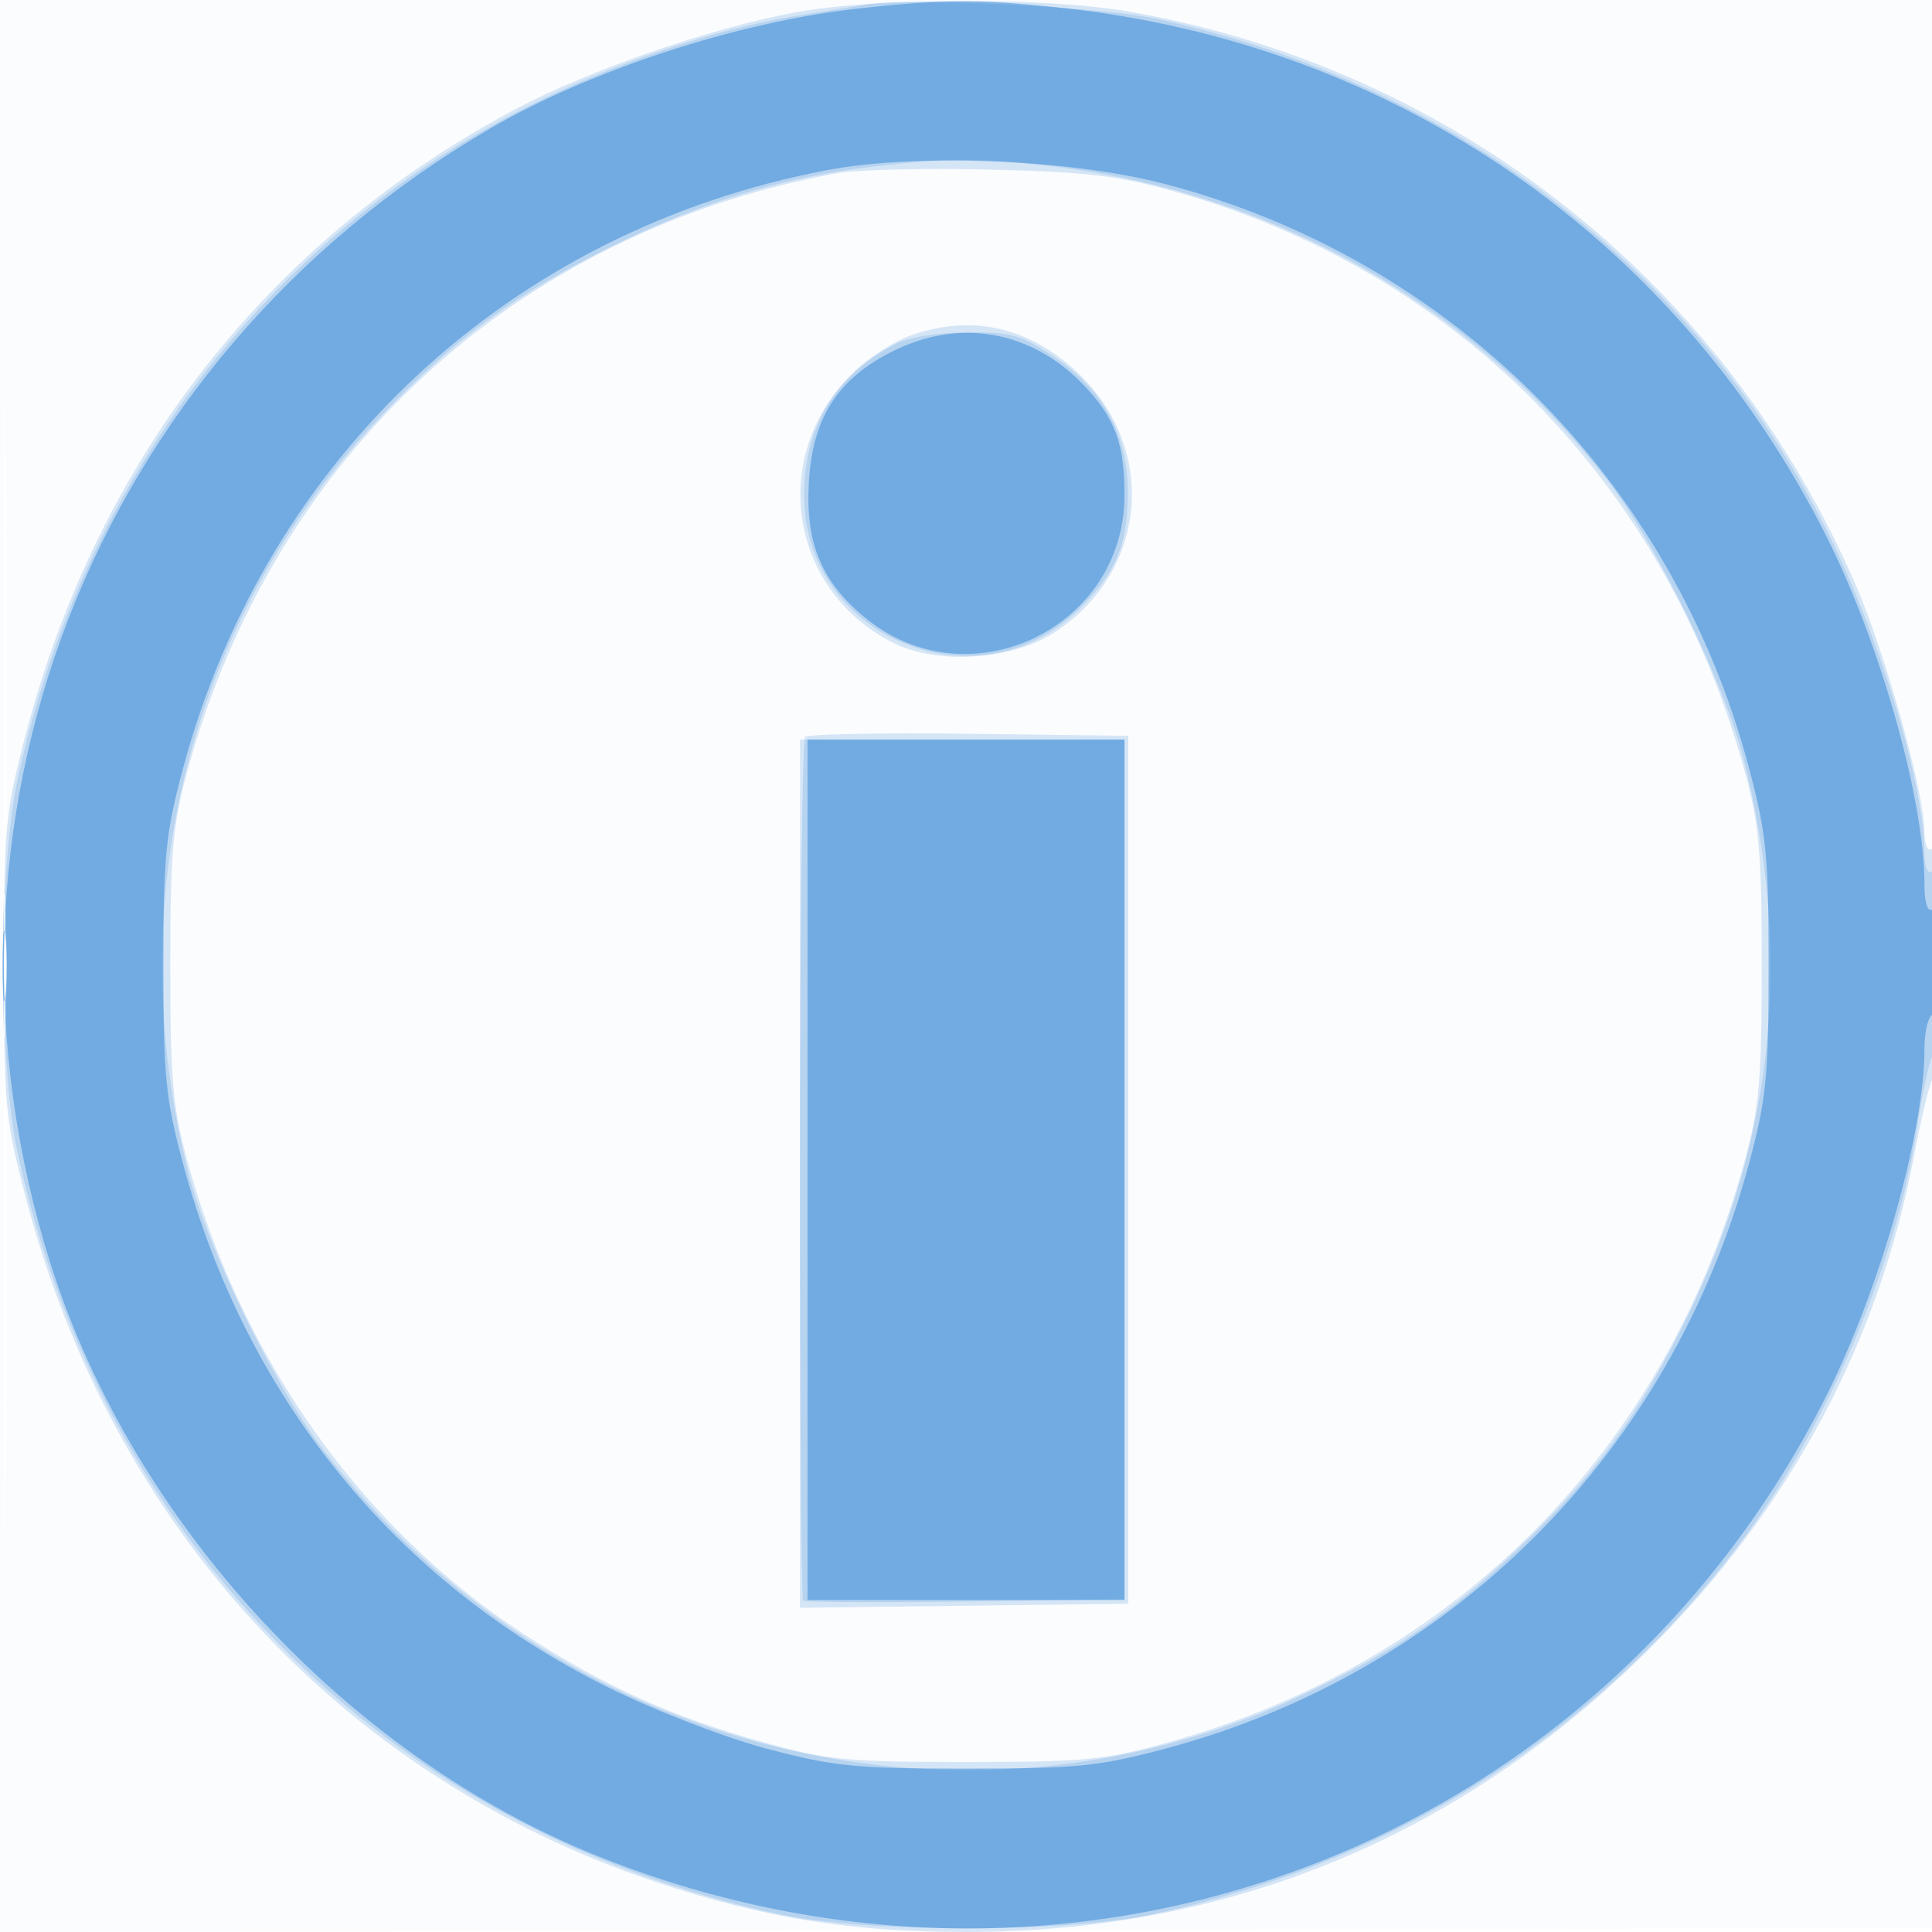
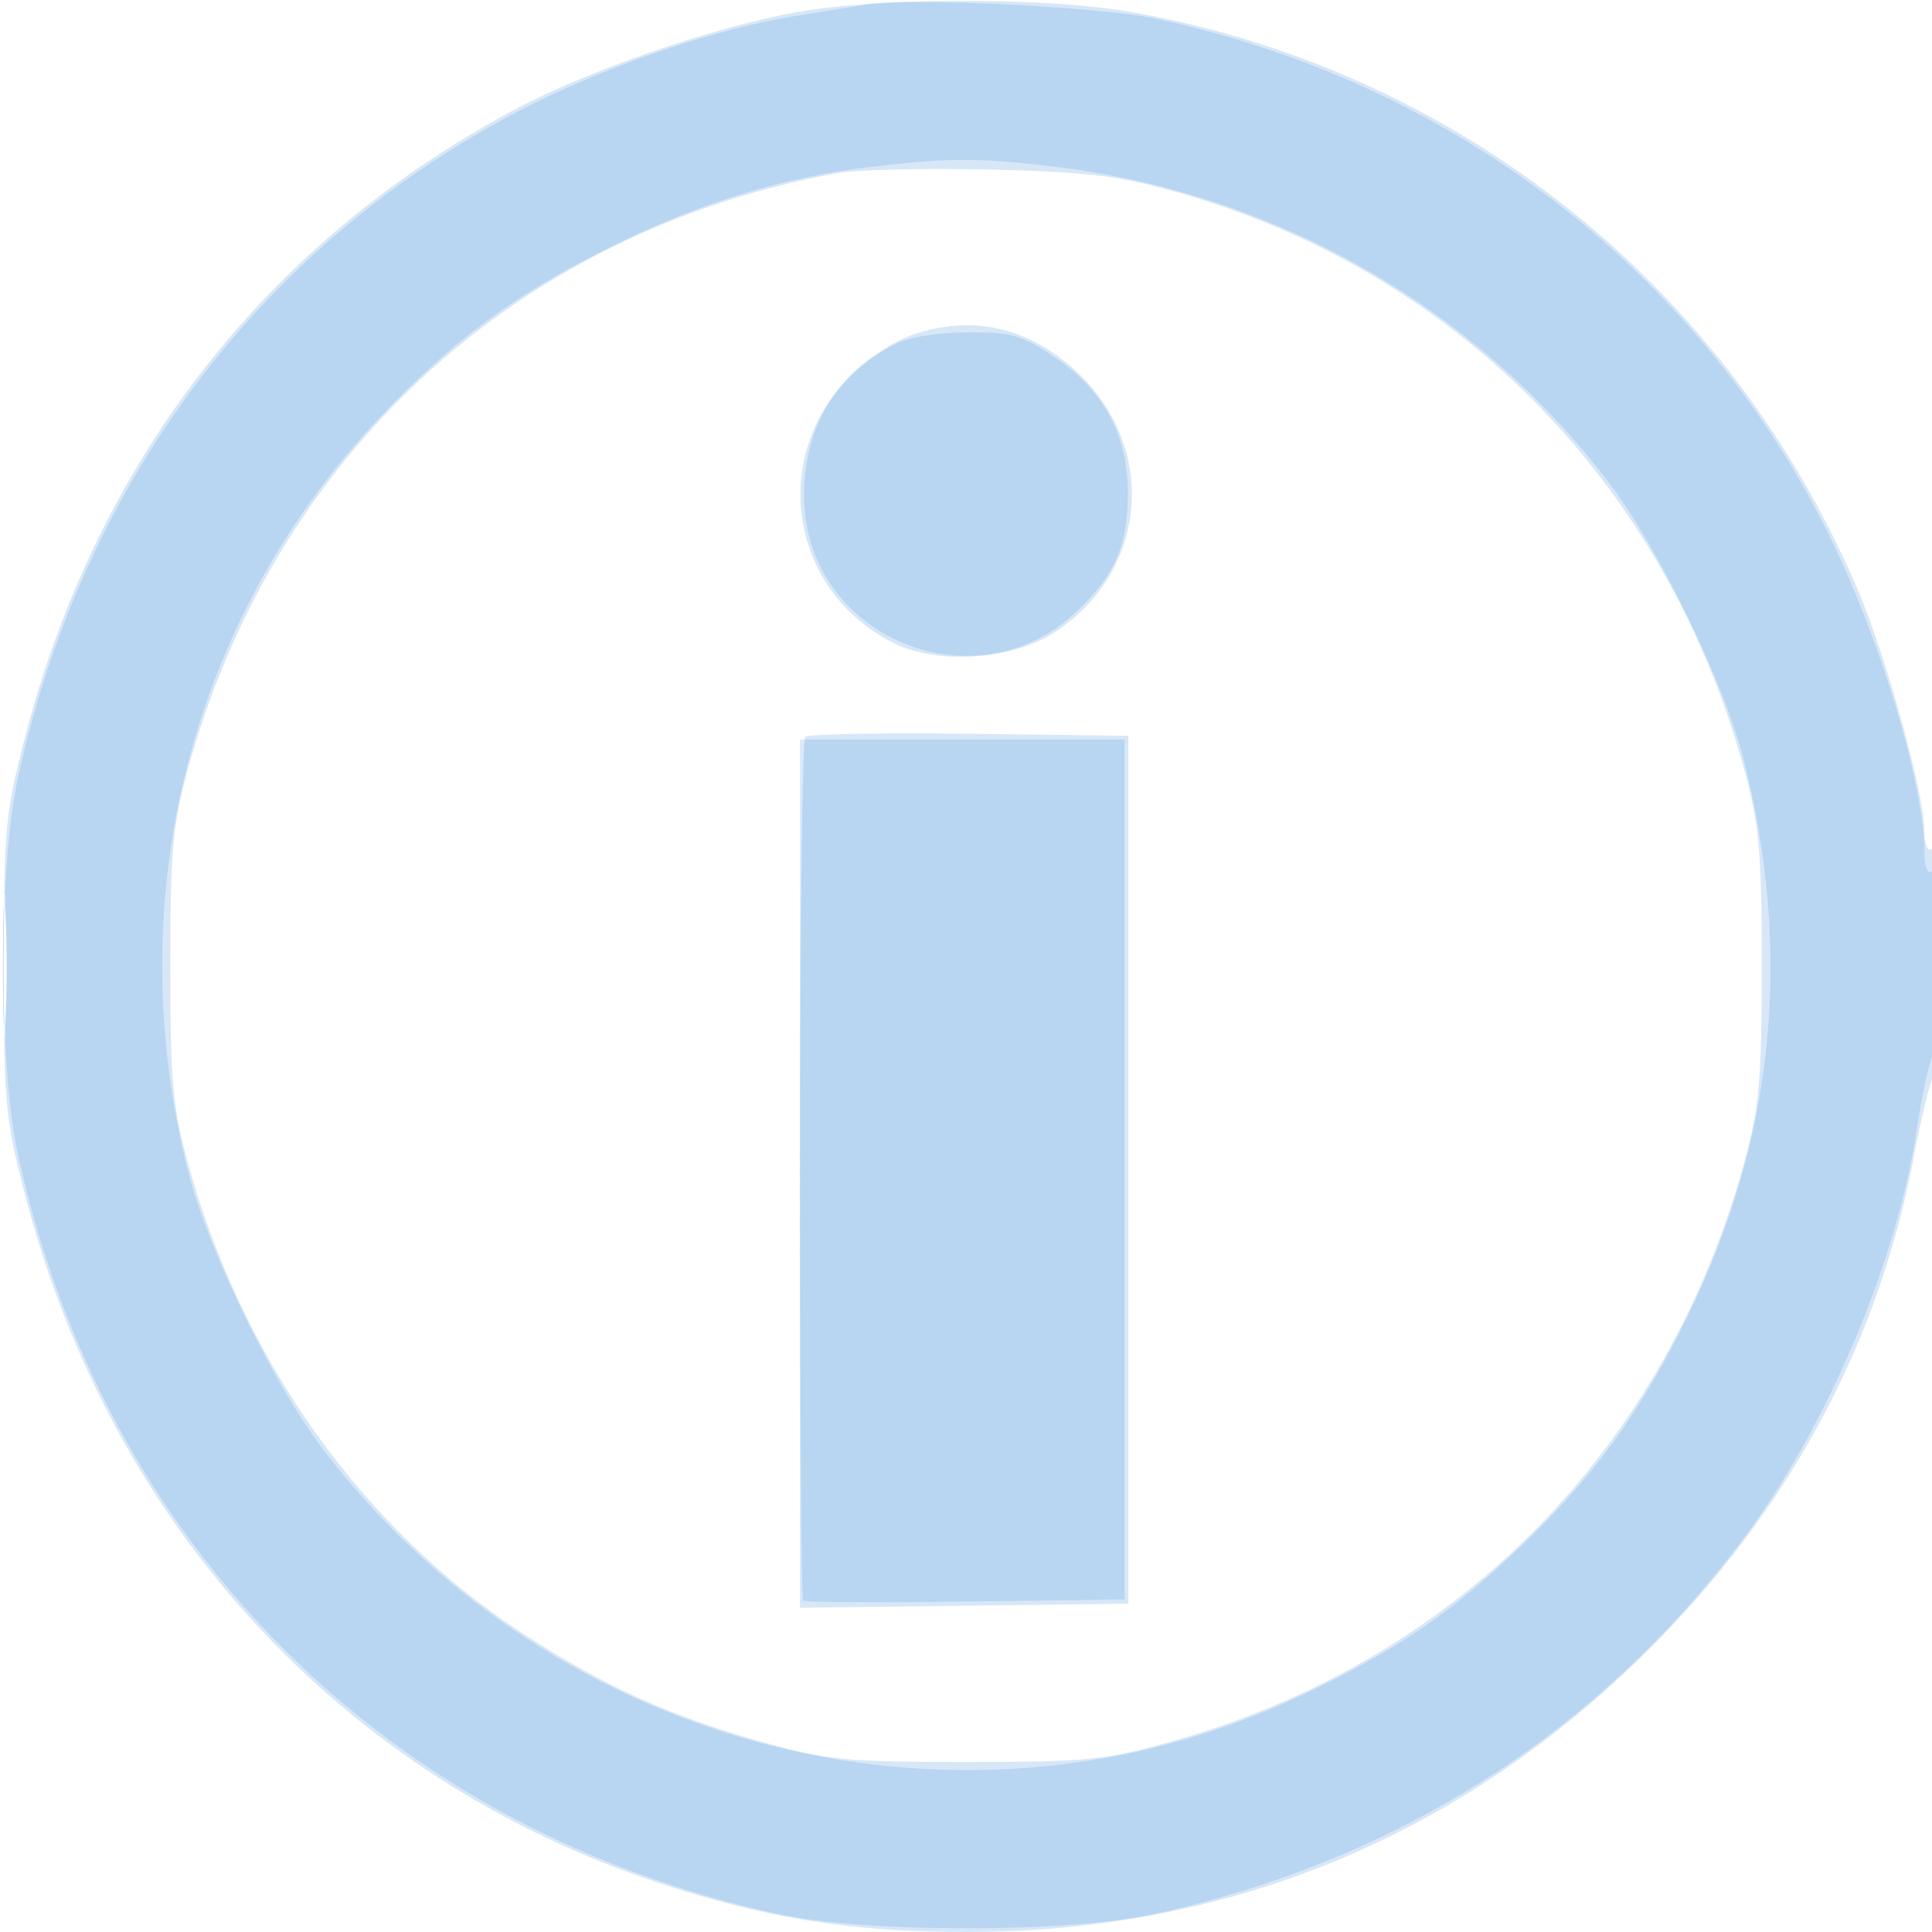
<svg xmlns="http://www.w3.org/2000/svg" width="256" height="256">
-   <path fill="#1976D2" fill-opacity=".016" fill-rule="evenodd" d="M0 128.004v128.004l128.25-.254 128.25-.254.254-127.75L257.008 0H0zm.485.496c0 70.4.119 99.053.265 63.672s.146-92.98 0-128S.485 58.1.485 128.5" />
  <path fill="#1976D2" fill-opacity=".175" fill-rule="evenodd" d="M105.555 1.614C94.506 3.608 78.038 9.29 68.302 14.466 35.517 31.897 12.93 60.778 3.365 97.5.686 107.787.5 109.763.5 128s.186 20.213 2.865 30.5C14.762 202.254 45.331 235.479 87 249.401c14.16 4.73 25.769 6.599 41 6.599 35.004 0 65.641-12.689 90.536-37.499 18.63-18.565 30.439-40.594 35.112-65.495.878-4.678 1.991-9.287 2.474-10.242 1.257-2.486 1.142-31.045-.122-30.264-.579.358-1-.607-1-2.293 0-5.035-5.08-23.343-9.008-32.463C228.655 37.49 192.67 9.038 149.619 1.546c-11.044-1.923-33.229-1.888-44.064.068m5.364 21.334c-42.525 7.781-74.748 37.475-86.136 79.375-1.9 6.992-2.223 10.713-2.223 25.677s.323 18.685 2.223 25.677c7.136 26.258 23.158 48.856 44.503 62.769 10.638 6.934 19.542 10.969 31.714 14.371 8.625 2.411 11.112 2.656 27 2.656s18.375-.245 27-2.656c38.04-10.633 65.769-38.697 76.217-77.14 1.9-6.992 2.223-10.713 2.223-25.677s-.323-18.685-2.223-25.677c-10.391-38.231-38.223-66.531-75.717-76.991-7.402-2.065-11.751-2.574-24.5-2.867-8.525-.195-17.561.022-20.081.483m9.706 21.521c-2.132.76-5.449 2.878-7.372 4.706-11.414 10.852-8.891 28.867 5.036 35.972 5.876 2.998 15.873 2.335 21.563-1.43 12.328-8.159 13.605-24.51 2.7-34.562-6.42-5.918-13.954-7.528-21.927-4.686m-13.939 53.178c-.377.378-.686 26.495-.686 58.039v57.353l21.75-.269 21.75-.27v-115l-21.064-.269c-11.585-.148-21.373.039-21.75.416M.402 128c0 8.525.154 12.012.341 7.75s.188-11.237 0-15.5c-.187-4.263-.341-.775-.341 7.75" />
  <path fill="#1976D2" fill-opacity=".159" fill-rule="evenodd" d="M115 .561c-1.375.235-5.65.93-9.5 1.544-10.581 1.687-24.863 6.528-35.875 12.159-34.652 17.72-58.701 49.519-67.285 88.968-2.512 11.546-2.512 37.99 0 49.536 11.297 51.918 49.073 89.689 100.892 100.878 11.527 2.489 38.009 2.489 49.536 0 32.144-6.941 59.093-24.085 78.235-49.771 11.191-15.015 20.355-36.681 23.001-54.375.658-4.4 1.602-8.781 2.096-9.736 1.269-2.449 1.176-25.052-.1-24.264-.582.359-1-.634-1-2.376 0-9.324-6.172-29.533-13.285-43.499C224.146 35.129 191.936 10.737 153 2.444 145.857.922 120.297-.344 115 .561m.5 21.531c-11.672 1.389-22.436 4.658-34 10.327-12.935 6.341-21.375 12.518-31 22.688C25.147 81.895 15.696 119.08 24.986 155.5c2.567 10.065 11.299 27.995 17.775 36.5 30.609 40.196 84.946 53.845 129.791 32.603 12.255-5.806 19.329-10.574 28.341-19.103 10.17-9.625 16.347-18.065 22.688-31 11.55-23.56 14.022-48.169 7.433-74-2.567-10.065-11.299-27.995-17.775-36.5-17.914-23.524-44.559-38.608-74.201-42.005-9.652-1.106-13.557-1.09-23.538.097m3 23.57c-7.805 4.114-11.889 10.894-11.951 19.838-.131 18.849 22.832 28.511 36.35 15.294 4.908-4.798 6.514-8.552 6.543-15.294.034-7.854-3.159-13.787-9.818-18.25-4.283-2.87-5.626-3.245-11.487-3.21-4.049.024-7.807.657-9.637 1.622M106 154.833c0 31.259.187 57.021.415 57.25.228.23 9.903.287 21.5.128l21.085-.288V98h-43zM.385 128c0 6.875.16 9.688.355 6.25.196-3.437.196-9.062 0-12.5-.195-3.437-.355-.625-.355 6.25" />
-   <path fill="#1976D2" fill-opacity=".431" fill-rule="evenodd" d="M113.5 1.159C97.662 2.937 78.165 9.311 64.938 17.036 12.045 47.928-11.69 109.172 6.675 167.374c10.877 34.469 39.353 65.287 72.643 78.617 62.834 25.16 132.384-.92 162.656-60.991C249.121 170.816 255 150.033 255 138.949c0-2.107.45-4.109 1-4.449s1-3.768 1-7.618c0-4.412-.37-6.772-1-6.382-.602.372-1-.953-1-3.331 0-11.201-5.846-31.919-13.026-46.169C222.078 31.519 184.9 5.817 140.789 1.05c-11.001-1.19-15.89-1.17-27.289.109m-3.845 21.372C67.7 30.465 35.347 60.494 24.256 101.794 21.945 110.4 21.65 113.37 21.65 128s.295 17.6 2.606 26.206c8.319 30.977 28.086 55.347 56.244 69.338 6.218 3.09 15.347 6.627 21 8.136 8.919 2.382 11.783 2.67 26.5 2.67s17.581-.288 26.5-2.67c37.952-10.133 66.978-39.245 77.244-77.474 2.311-8.606 2.606-11.576 2.606-26.206 0-14.717-.288-17.581-2.67-26.5-10.141-37.982-39.6-67.321-77.474-77.159-12.407-3.222-32.72-4.048-44.551-1.81m8.654 24.002c-7.338 3.657-10.652 8.844-11.137 17.431-.452 8.001 1.682 13.122 7.45 17.876C128.289 93.105 149 83.325 149 65.605c0-6.805-1.232-10.163-5.311-14.477-6.916-7.313-16.458-9.041-25.38-4.595M107 155v57h42V98h-42zM.336 128c0 4.125.177 5.813.392 3.75s.216-5.437 0-7.5c-.215-2.062-.392-.375-.392 3.75" />
</svg>